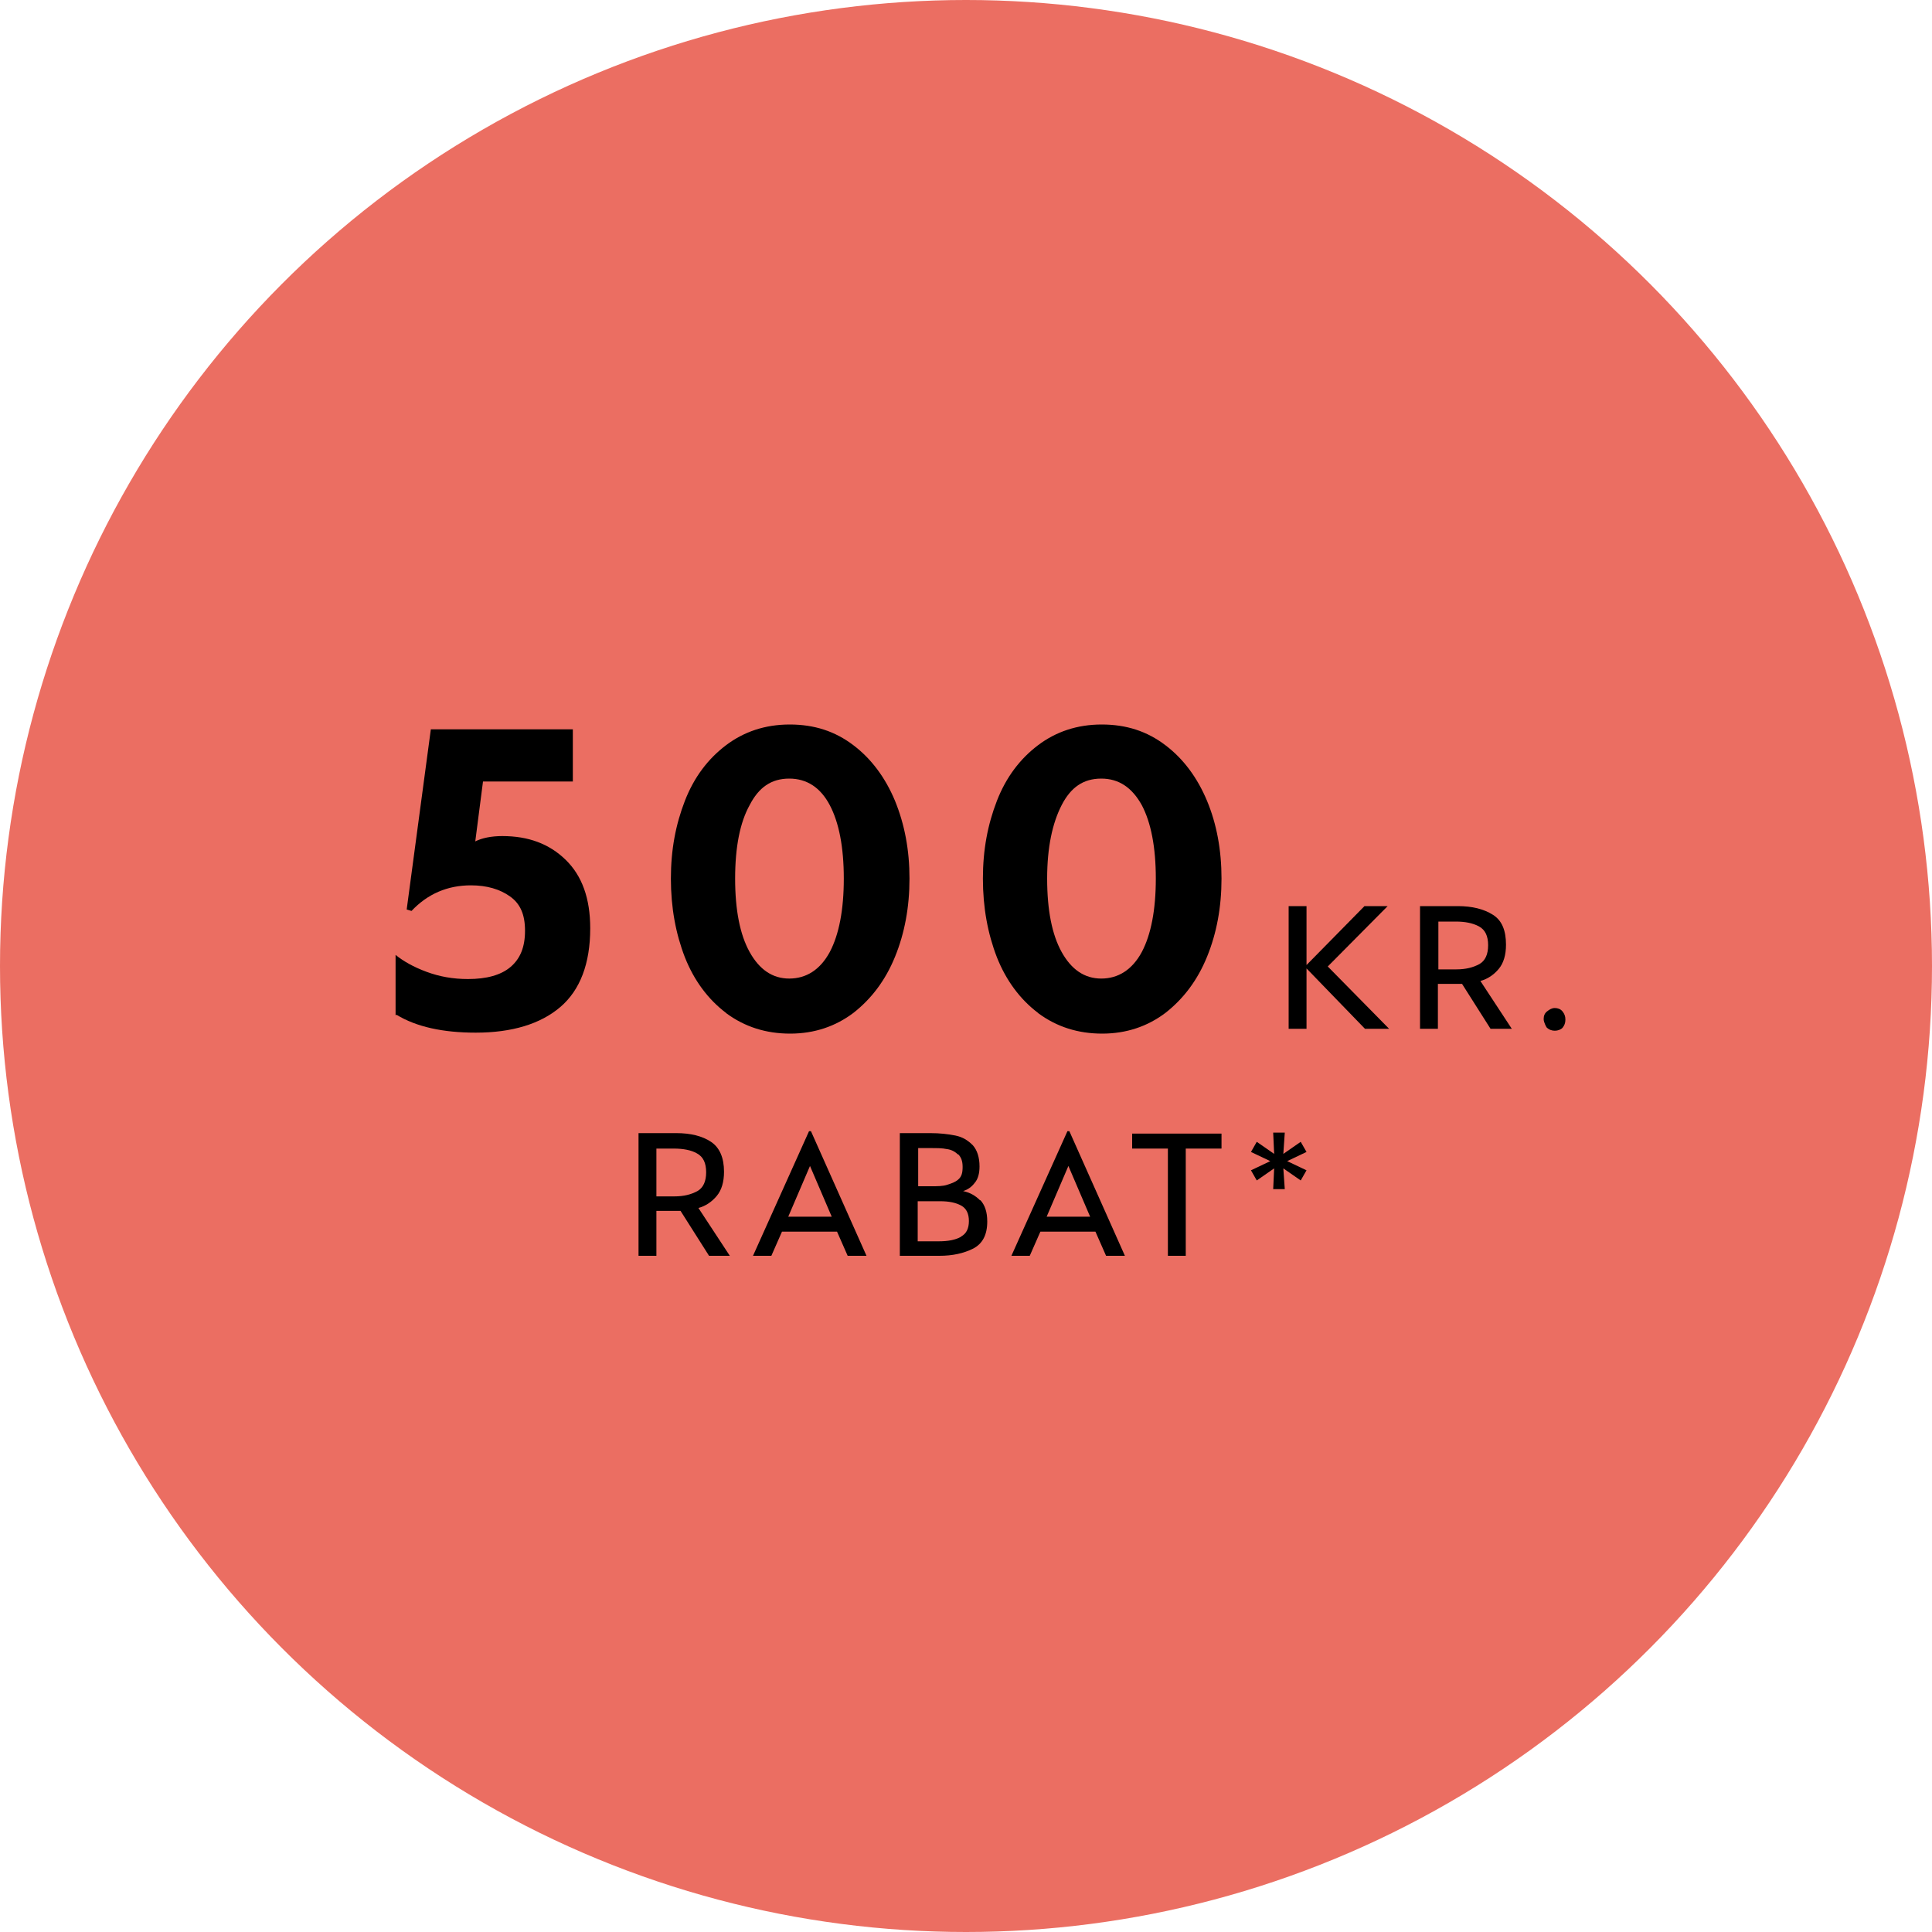
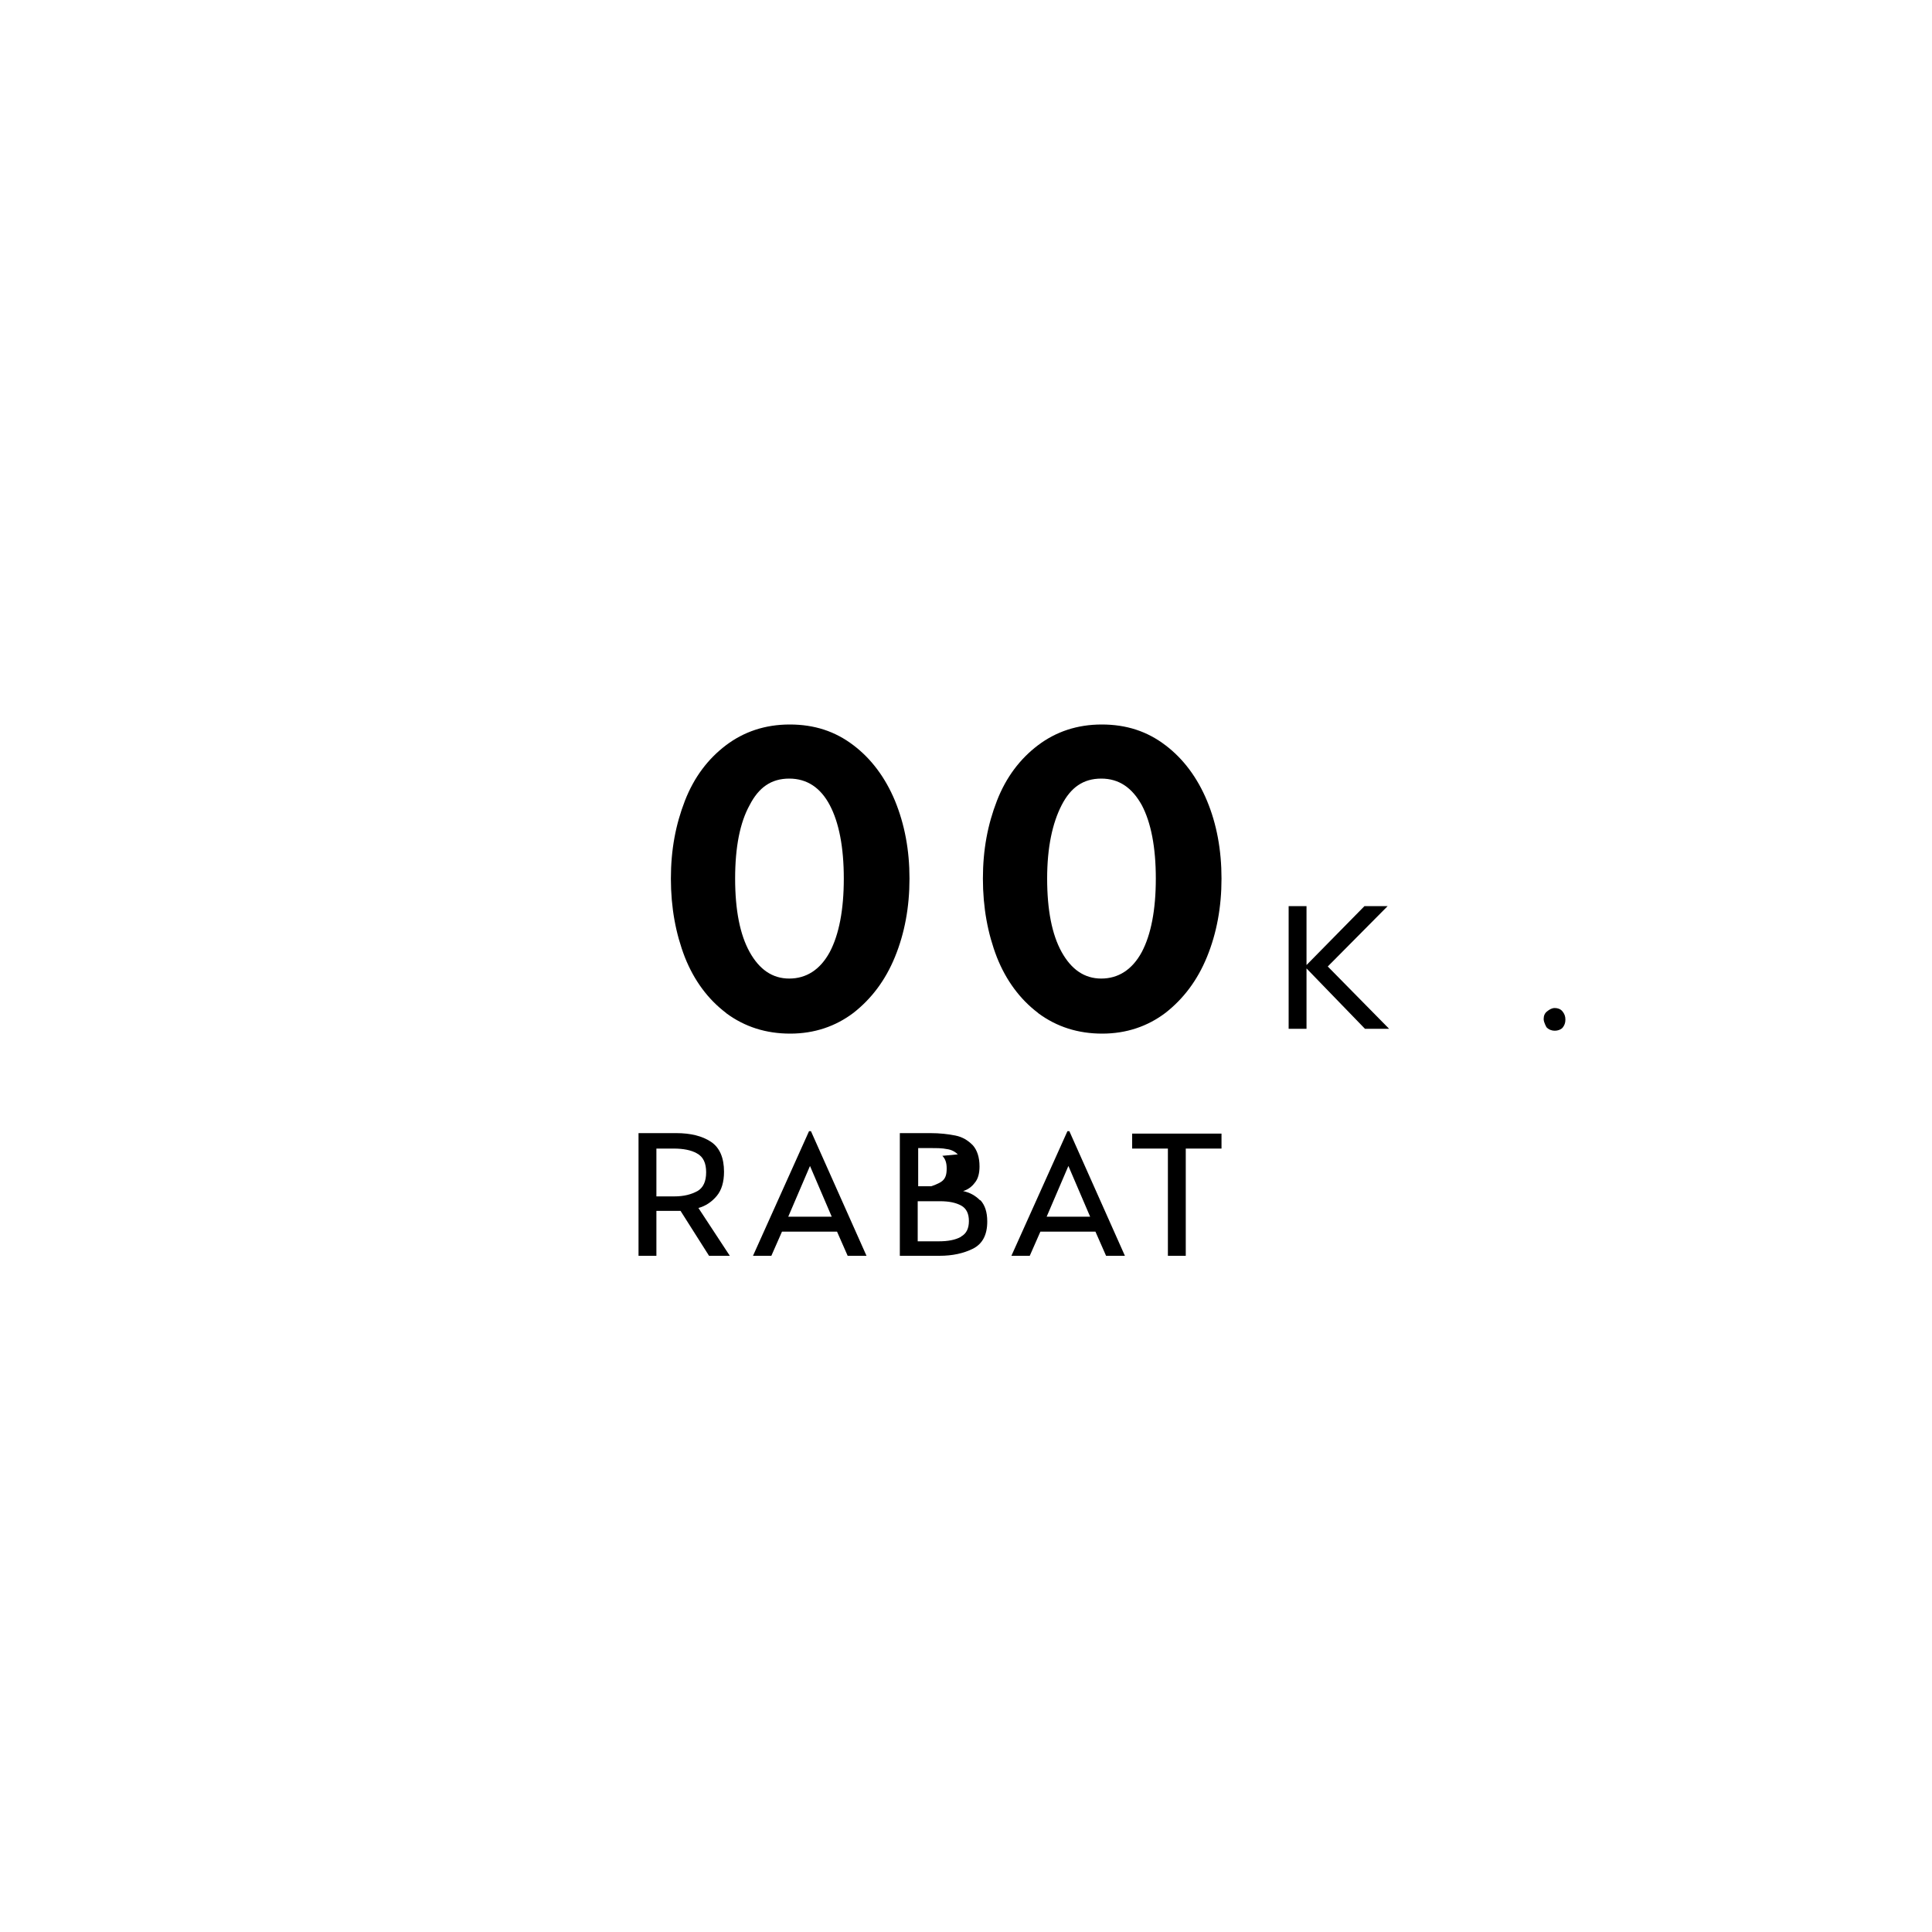
<svg xmlns="http://www.w3.org/2000/svg" id="Layer_1" viewBox="0 0 40 40">
  <defs>
    <style>
      .cls-1 {
        fill: #eb6e62;
      }
    </style>
  </defs>
-   <circle class="cls-1" cx="20" cy="20" r="20" />
  <g>
-     <path d="M8.19,21.02v-1.25c.16.13.37.25.64.35.27.1.55.15.86.15.38,0,.68-.08.88-.25.2-.17.3-.41.3-.75s-.1-.56-.31-.71c-.21-.15-.48-.23-.81-.23-.49,0-.9.18-1.23.53l-.1-.03.5-3.73h2.94v1.08h-1.86l-.16,1.24c.14-.07.33-.11.56-.11.54,0,.97.16,1.31.49.34.33.51.8.51,1.42,0,.73-.21,1.28-.62,1.63-.41.35-1,.53-1.75.53-.68,0-1.23-.12-1.64-.37Z" />
    <path d="M15.03,20.97c-.37-.28-.66-.67-.85-1.15-.19-.49-.29-1.03-.29-1.63s.1-1.12.29-1.61.48-.87.85-1.15c.37-.28.81-.43,1.32-.43s.94.14,1.32.43c.37.28.66.67.86,1.15.2.49.3,1.02.3,1.61s-.1,1.13-.3,1.62c-.2.49-.49.87-.86,1.16-.37.28-.81.43-1.31.43s-.94-.14-1.32-.42ZM17.18,19.71c.19-.36.29-.87.29-1.52s-.1-1.16-.29-1.52-.47-.55-.84-.55-.63.18-.82.55c-.2.36-.3.87-.3,1.52s.1,1.16.3,1.52c.2.36.47.55.82.55s.64-.18.84-.55Z" />
    <path d="M21.49,20.97c-.37-.28-.66-.67-.85-1.15-.19-.49-.29-1.03-.29-1.63s.1-1.12.29-1.61.48-.87.85-1.15c.37-.28.81-.43,1.32-.43s.94.14,1.32.43c.37.28.66.67.86,1.15s.3,1.02.3,1.61-.1,1.13-.3,1.62c-.2.49-.49.87-.86,1.16-.37.28-.81.43-1.31.43s-.94-.14-1.32-.42ZM23.64,19.71c.19-.36.29-.87.29-1.52s-.1-1.16-.29-1.52c-.2-.36-.47-.55-.84-.55s-.63.18-.82.55-.3.87-.3,1.52.1,1.16.3,1.52.47.55.82.55.64-.18.84-.55Z" />
    <path d="M26.68,18.76h.37v1.22l1.2-1.22h.48l-1.24,1.25,1.27,1.29h-.5l-1.21-1.25v1.25h-.37v-2.54Z" />
-     <path d="M31.3,21.3h-.44l-.59-.93h-.5v.93h-.37v-2.54h.78c.3,0,.54.06.73.18s.27.33.27.62c0,.21-.05.38-.15.5-.1.12-.23.21-.38.25l.65.99ZM30.63,19.96c.12-.07.18-.2.18-.39s-.06-.32-.19-.39c-.13-.07-.29-.1-.48-.1h-.36v.99h.37c.2,0,.35-.04.48-.11Z" />
    <path d="M32.02,21.27s-.06-.1-.06-.17.02-.12.07-.16.1-.07.16-.07.12.02.16.07c.04.05.06.1.06.17s-.02.12-.06.17c-.04.04-.1.06-.16.06s-.12-.02-.17-.07Z" />
    <path d="M15.12,26h-.44l-.59-.93h-.5v.93h-.37v-2.54h.78c.3,0,.54.06.72.18s.27.33.27.62c0,.21-.05.38-.15.5s-.23.21-.38.25l.65.99ZM14.44,24.66c.12-.07.18-.2.18-.39s-.06-.32-.19-.39c-.12-.07-.29-.1-.48-.1h-.36v.99h.37c.2,0,.35-.04.48-.11Z" />
    <path d="M16.75,23.42h.04l1.15,2.58h-.39l-.22-.5h-1.14l-.22.5h-.38l1.16-2.58ZM17.22,25.19l-.45-1.05-.45,1.05h.9Z" />
-     <path d="M20.3,24.85c.09.1.14.24.14.44,0,.28-.1.46-.29.56-.2.1-.43.15-.7.15h-.82v-2.54h.63c.2,0,.37.02.52.05.15.03.26.1.36.2.09.1.14.25.14.44,0,.14-.03.26-.1.34-.06.08-.14.14-.24.17.14.03.25.09.35.19ZM19.83,23.9c-.06-.06-.14-.1-.23-.11-.09-.02-.2-.02-.33-.02h-.26v.79h.27c.13,0,.24,0,.33-.03s.16-.05.23-.11.09-.14.09-.26-.03-.2-.09-.26ZM19.9,25.6c.11-.06.16-.17.16-.32s-.05-.26-.16-.32c-.11-.06-.25-.09-.44-.09h-.46v.83h.44c.19,0,.34-.03.45-.09Z" />
+     <path d="M20.3,24.85c.09.1.14.24.14.44,0,.28-.1.46-.29.56-.2.1-.43.15-.7.15h-.82v-2.54h.63c.2,0,.37.02.52.05.15.03.26.1.36.2.09.1.14.25.14.44,0,.14-.03.26-.1.34-.06.08-.14.14-.24.17.14.03.25.09.35.19ZM19.83,23.9c-.06-.06-.14-.1-.23-.11-.09-.02-.2-.02-.33-.02h-.26v.79h.27s.16-.05.23-.11.09-.14.09-.26-.03-.2-.09-.26ZM19.9,25.6c.11-.06.16-.17.16-.32s-.05-.26-.16-.32c-.11-.06-.25-.09-.44-.09h-.46v.83h.44c.19,0,.34-.03.45-.09Z" />
    <path d="M22.1,23.42h.04l1.15,2.58h-.39l-.22-.5h-1.14l-.22.5h-.38l1.16-2.58ZM22.57,25.19l-.45-1.05-.45,1.05h.9Z" />
    <path d="M24.18,23.78h-.74v-.31h1.85v.31h-.74v2.22h-.37v-2.22Z" />
-     <path d="M26.38,24.19l-.36.25-.12-.21.4-.19-.4-.19.12-.21.36.25-.02-.44h.24l-.03.44.36-.25.12.21-.4.19.4.19-.12.21-.36-.25.03.43h-.24l.02-.43Z" />
  </g>
</svg>